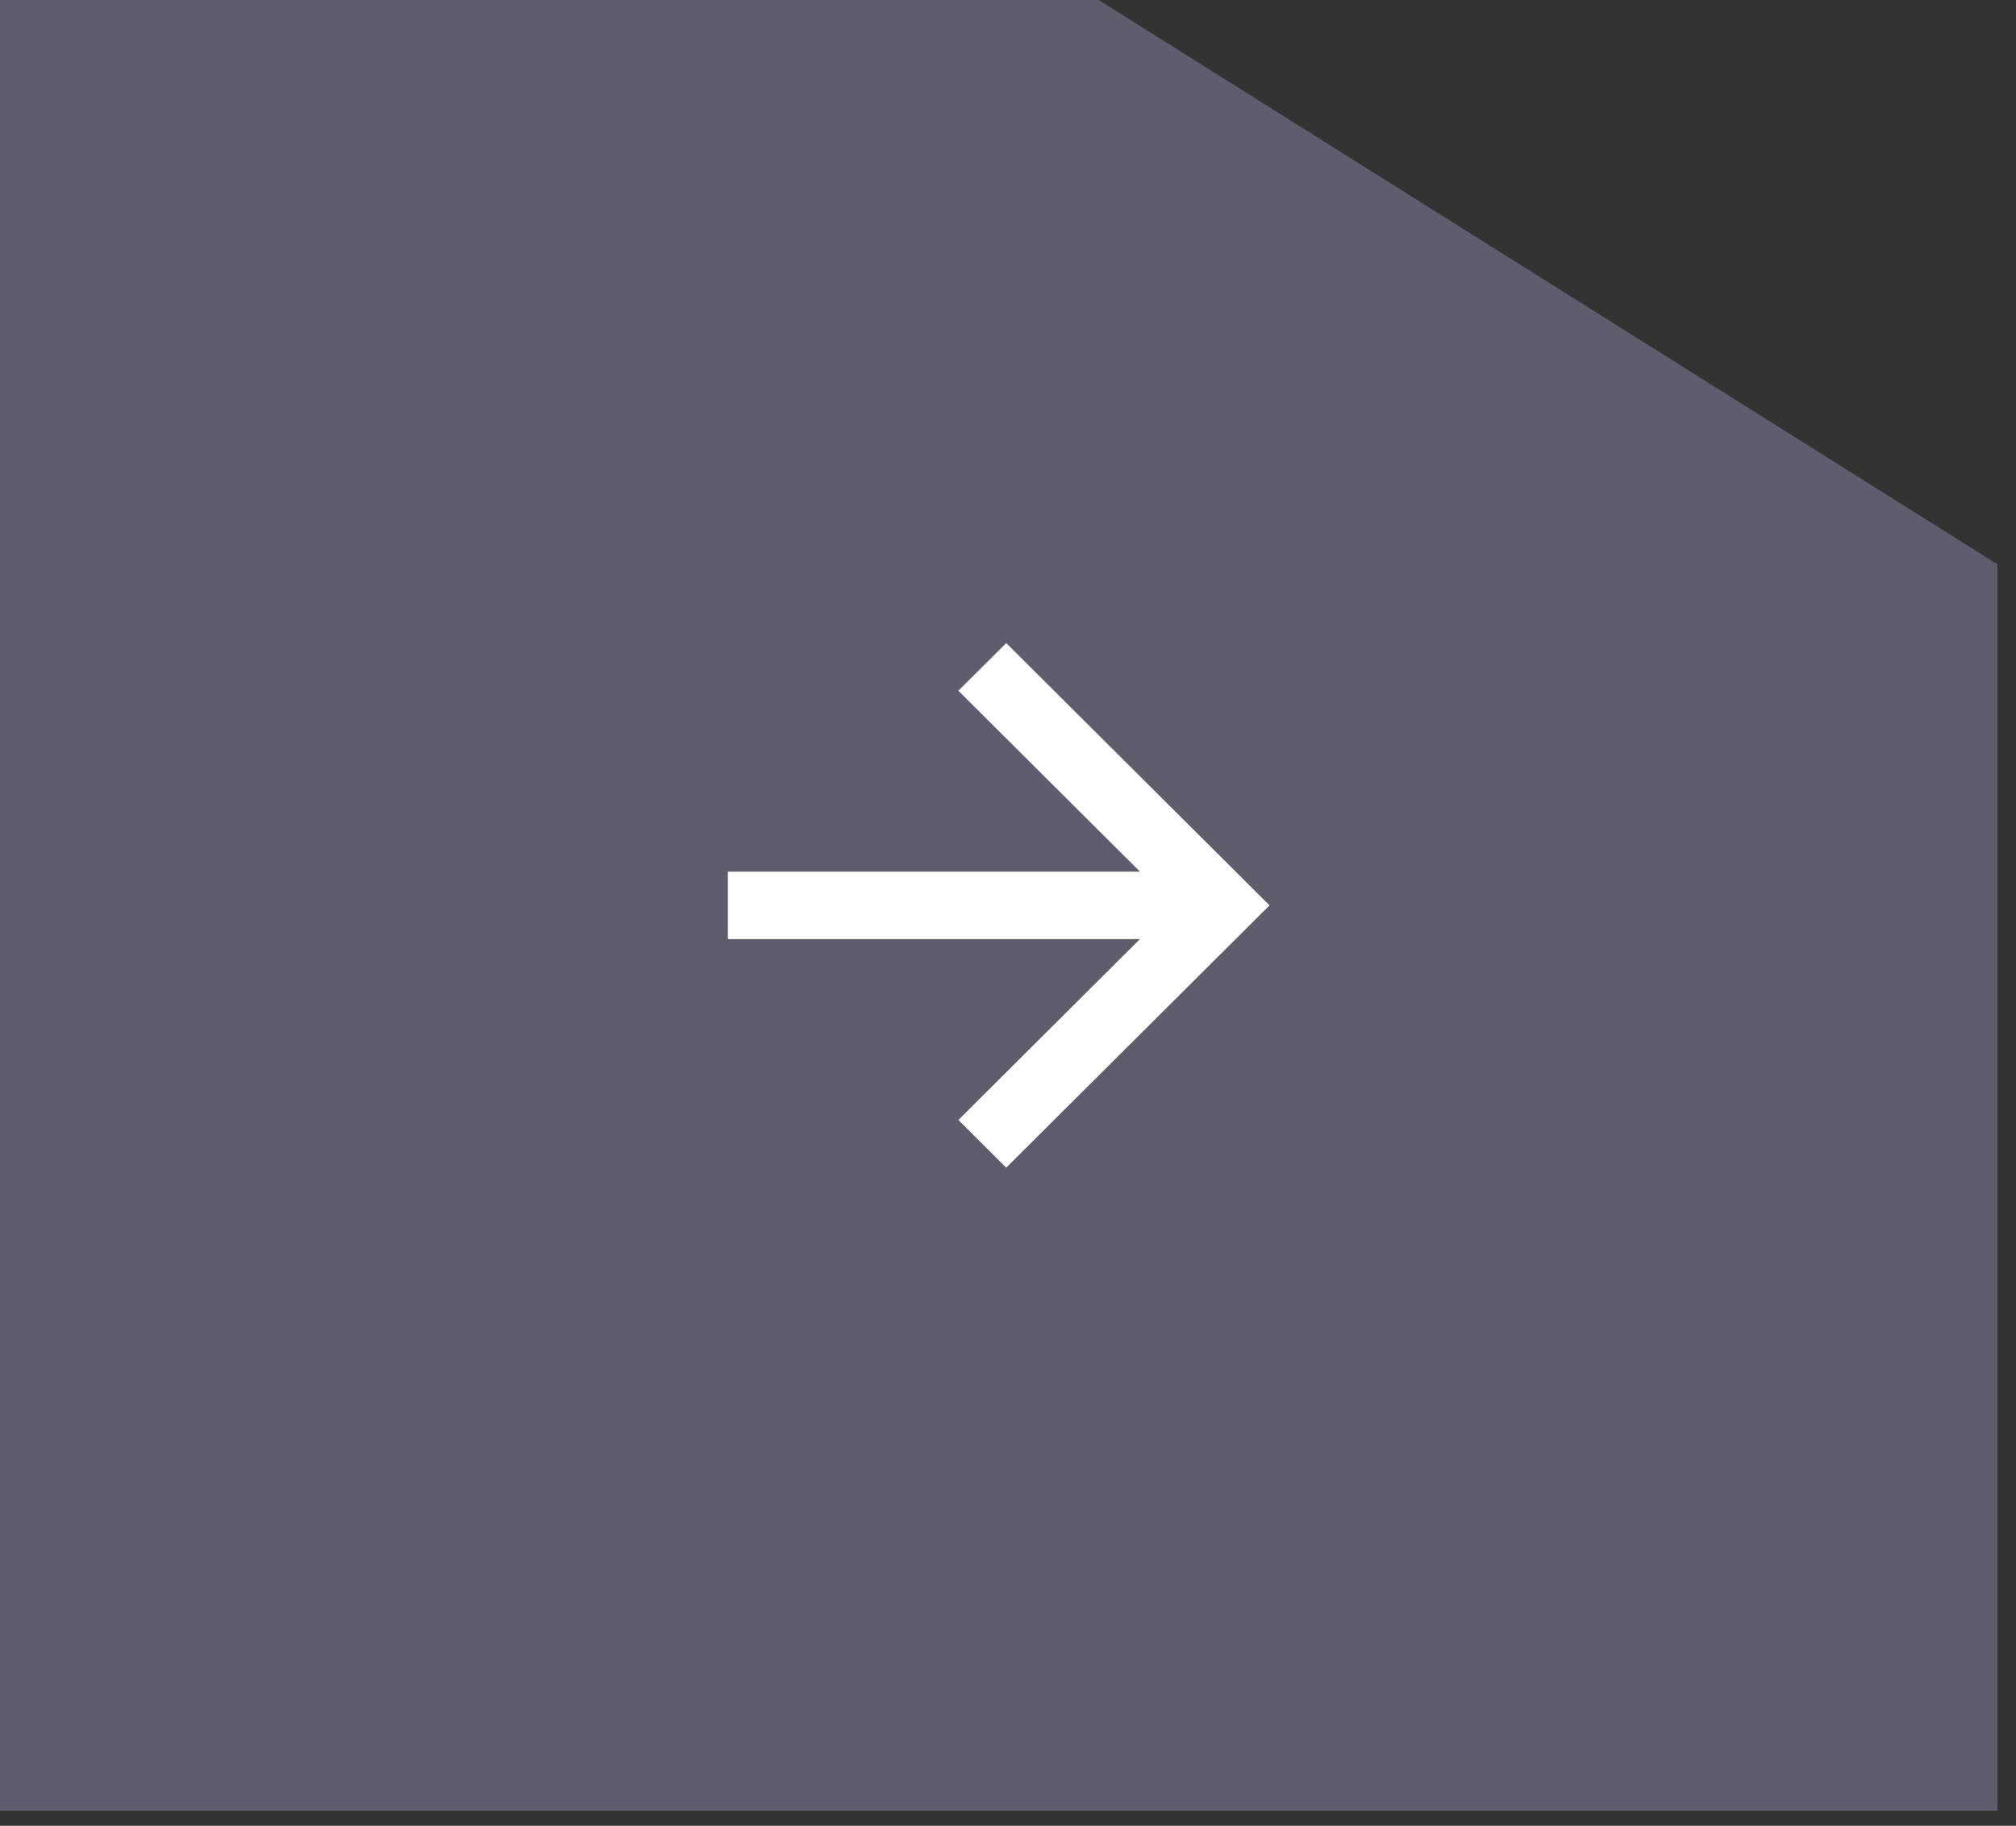
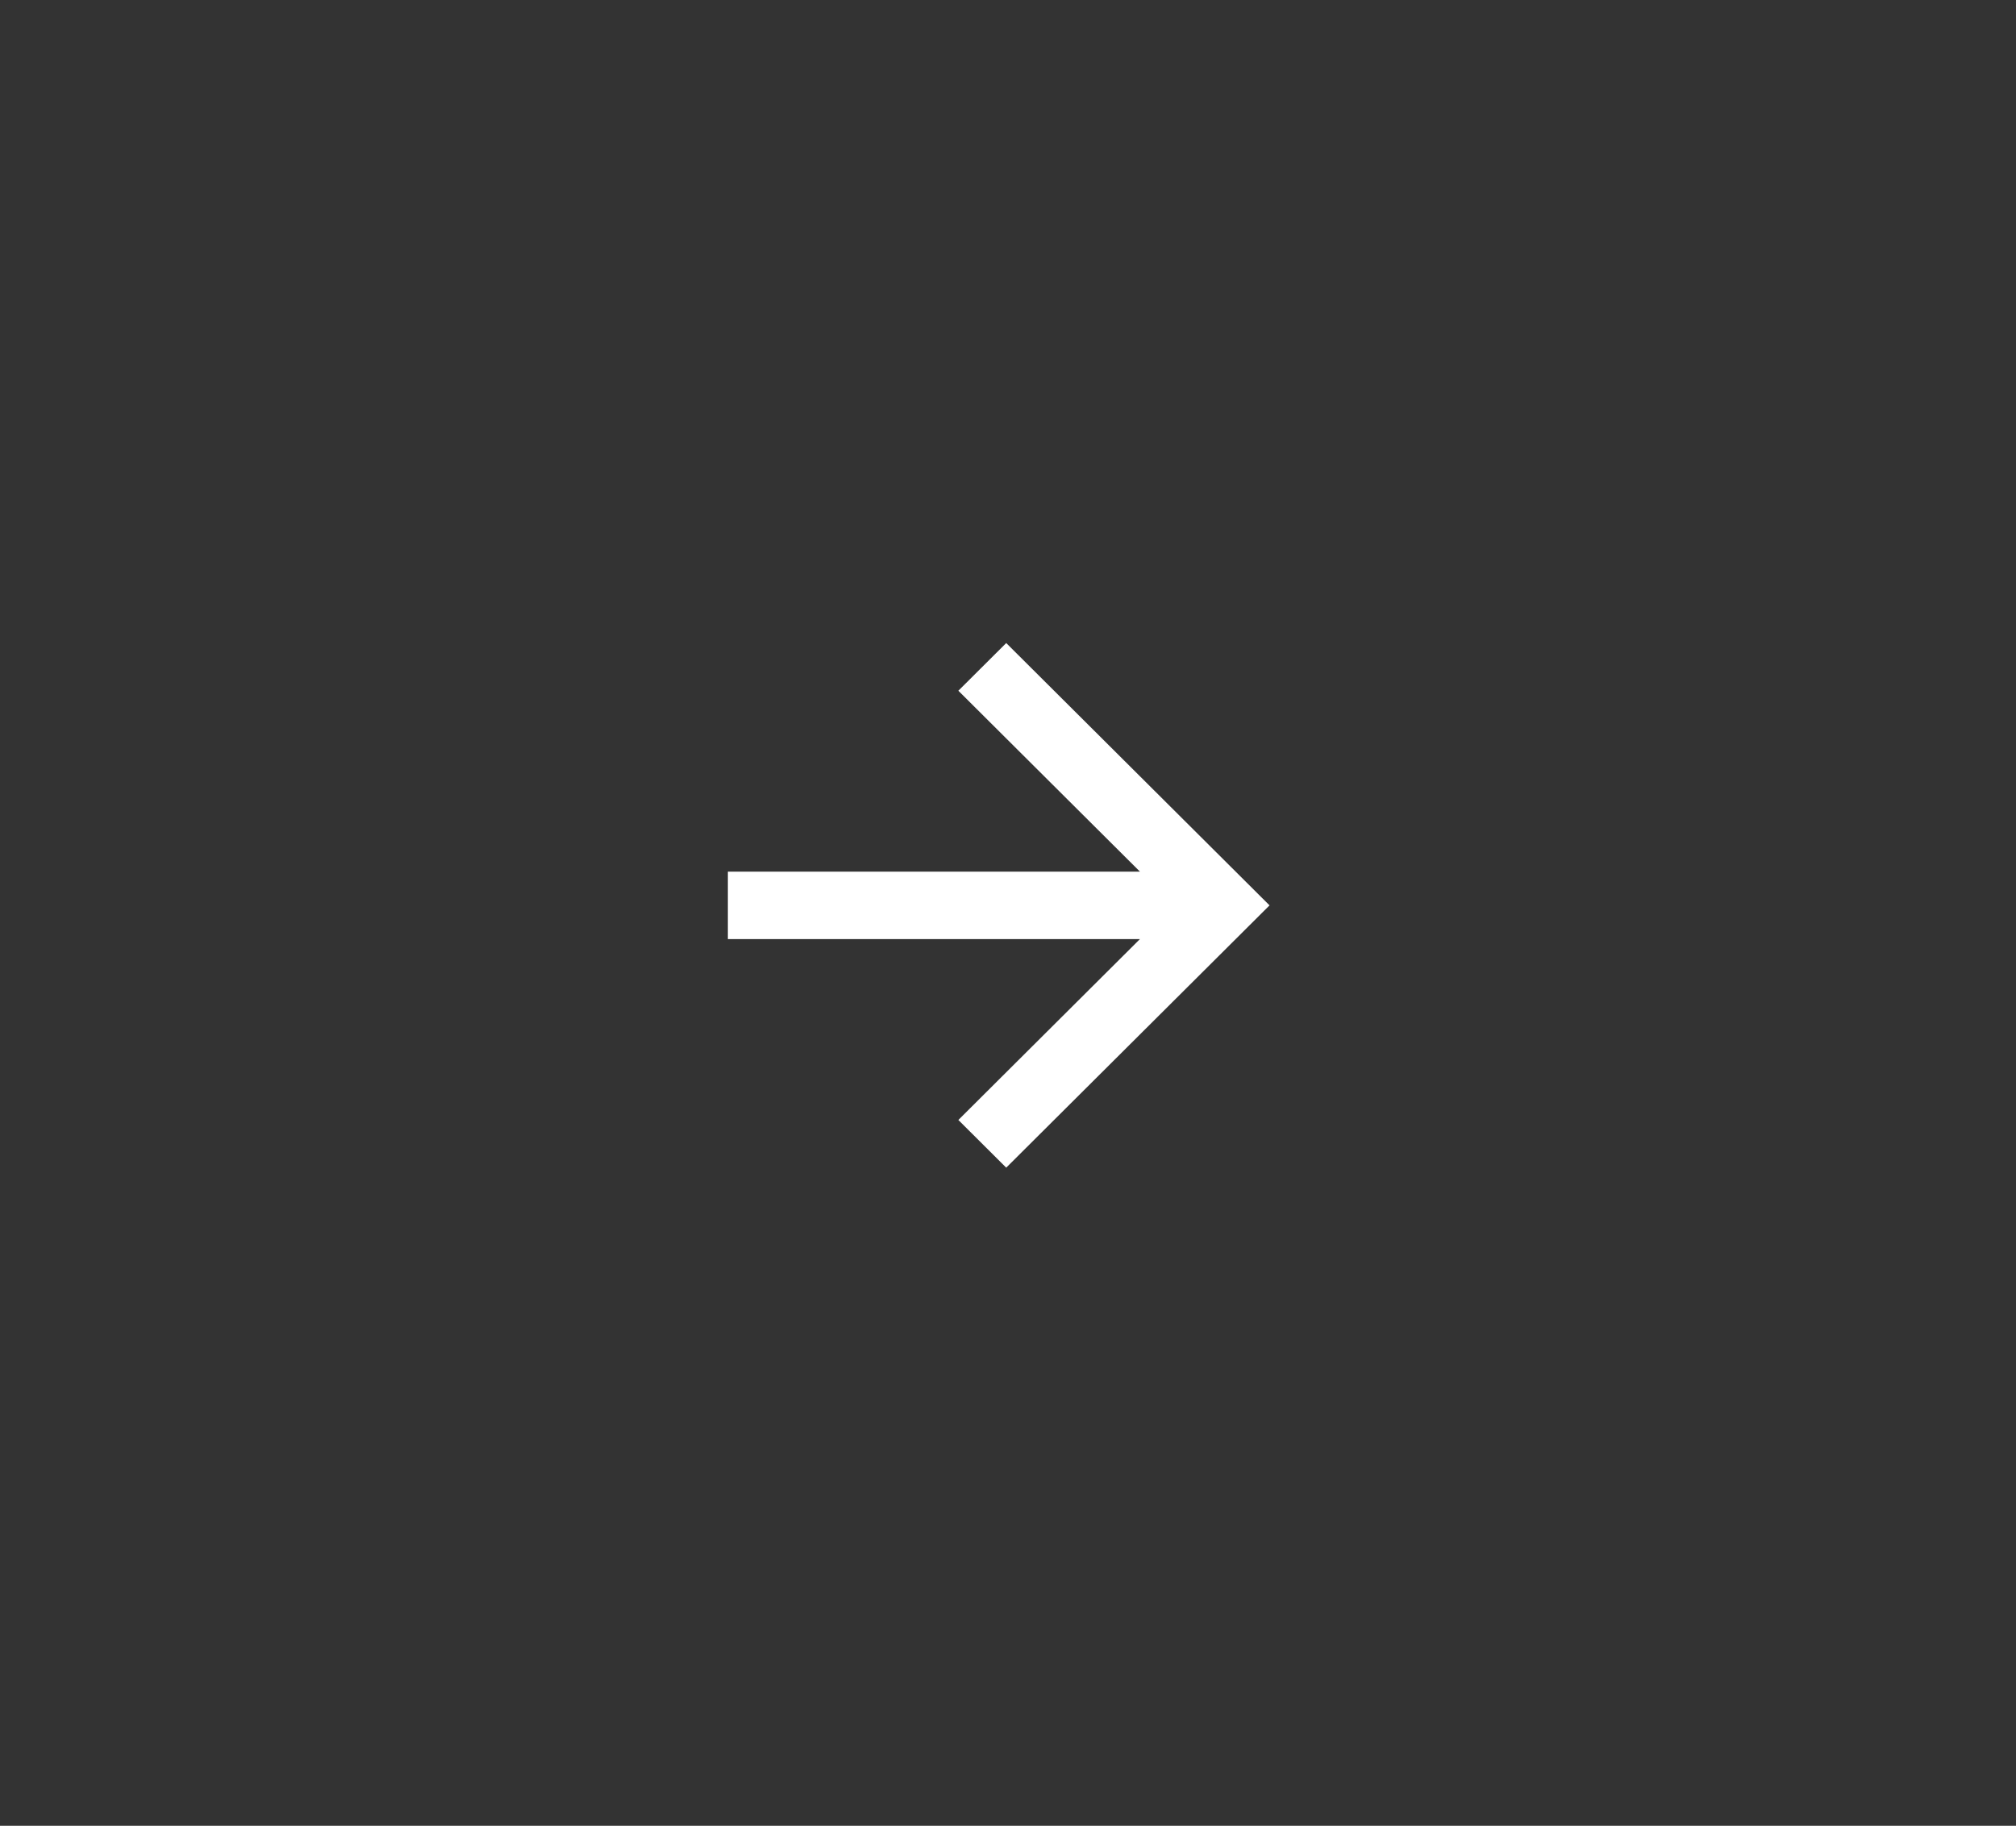
<svg xmlns="http://www.w3.org/2000/svg" width="85" height="77" viewBox="0 0 85 77" fill="none">
  <rect x="0" y="0" width="85" height="77" fill="#333333" stroke="none" />
-   <path d="M84.216 23.798V76.365H0V0H46.322L84.216 23.798Z" fill="#5E5C6D" />
  <path d="M48.063 36.76L40.407 29.131L42.425 27.12L53.527 38.183L42.425 49.245L40.407 47.234L48.063 39.605H30.689V36.76H48.063Z" fill="white" />
</svg>